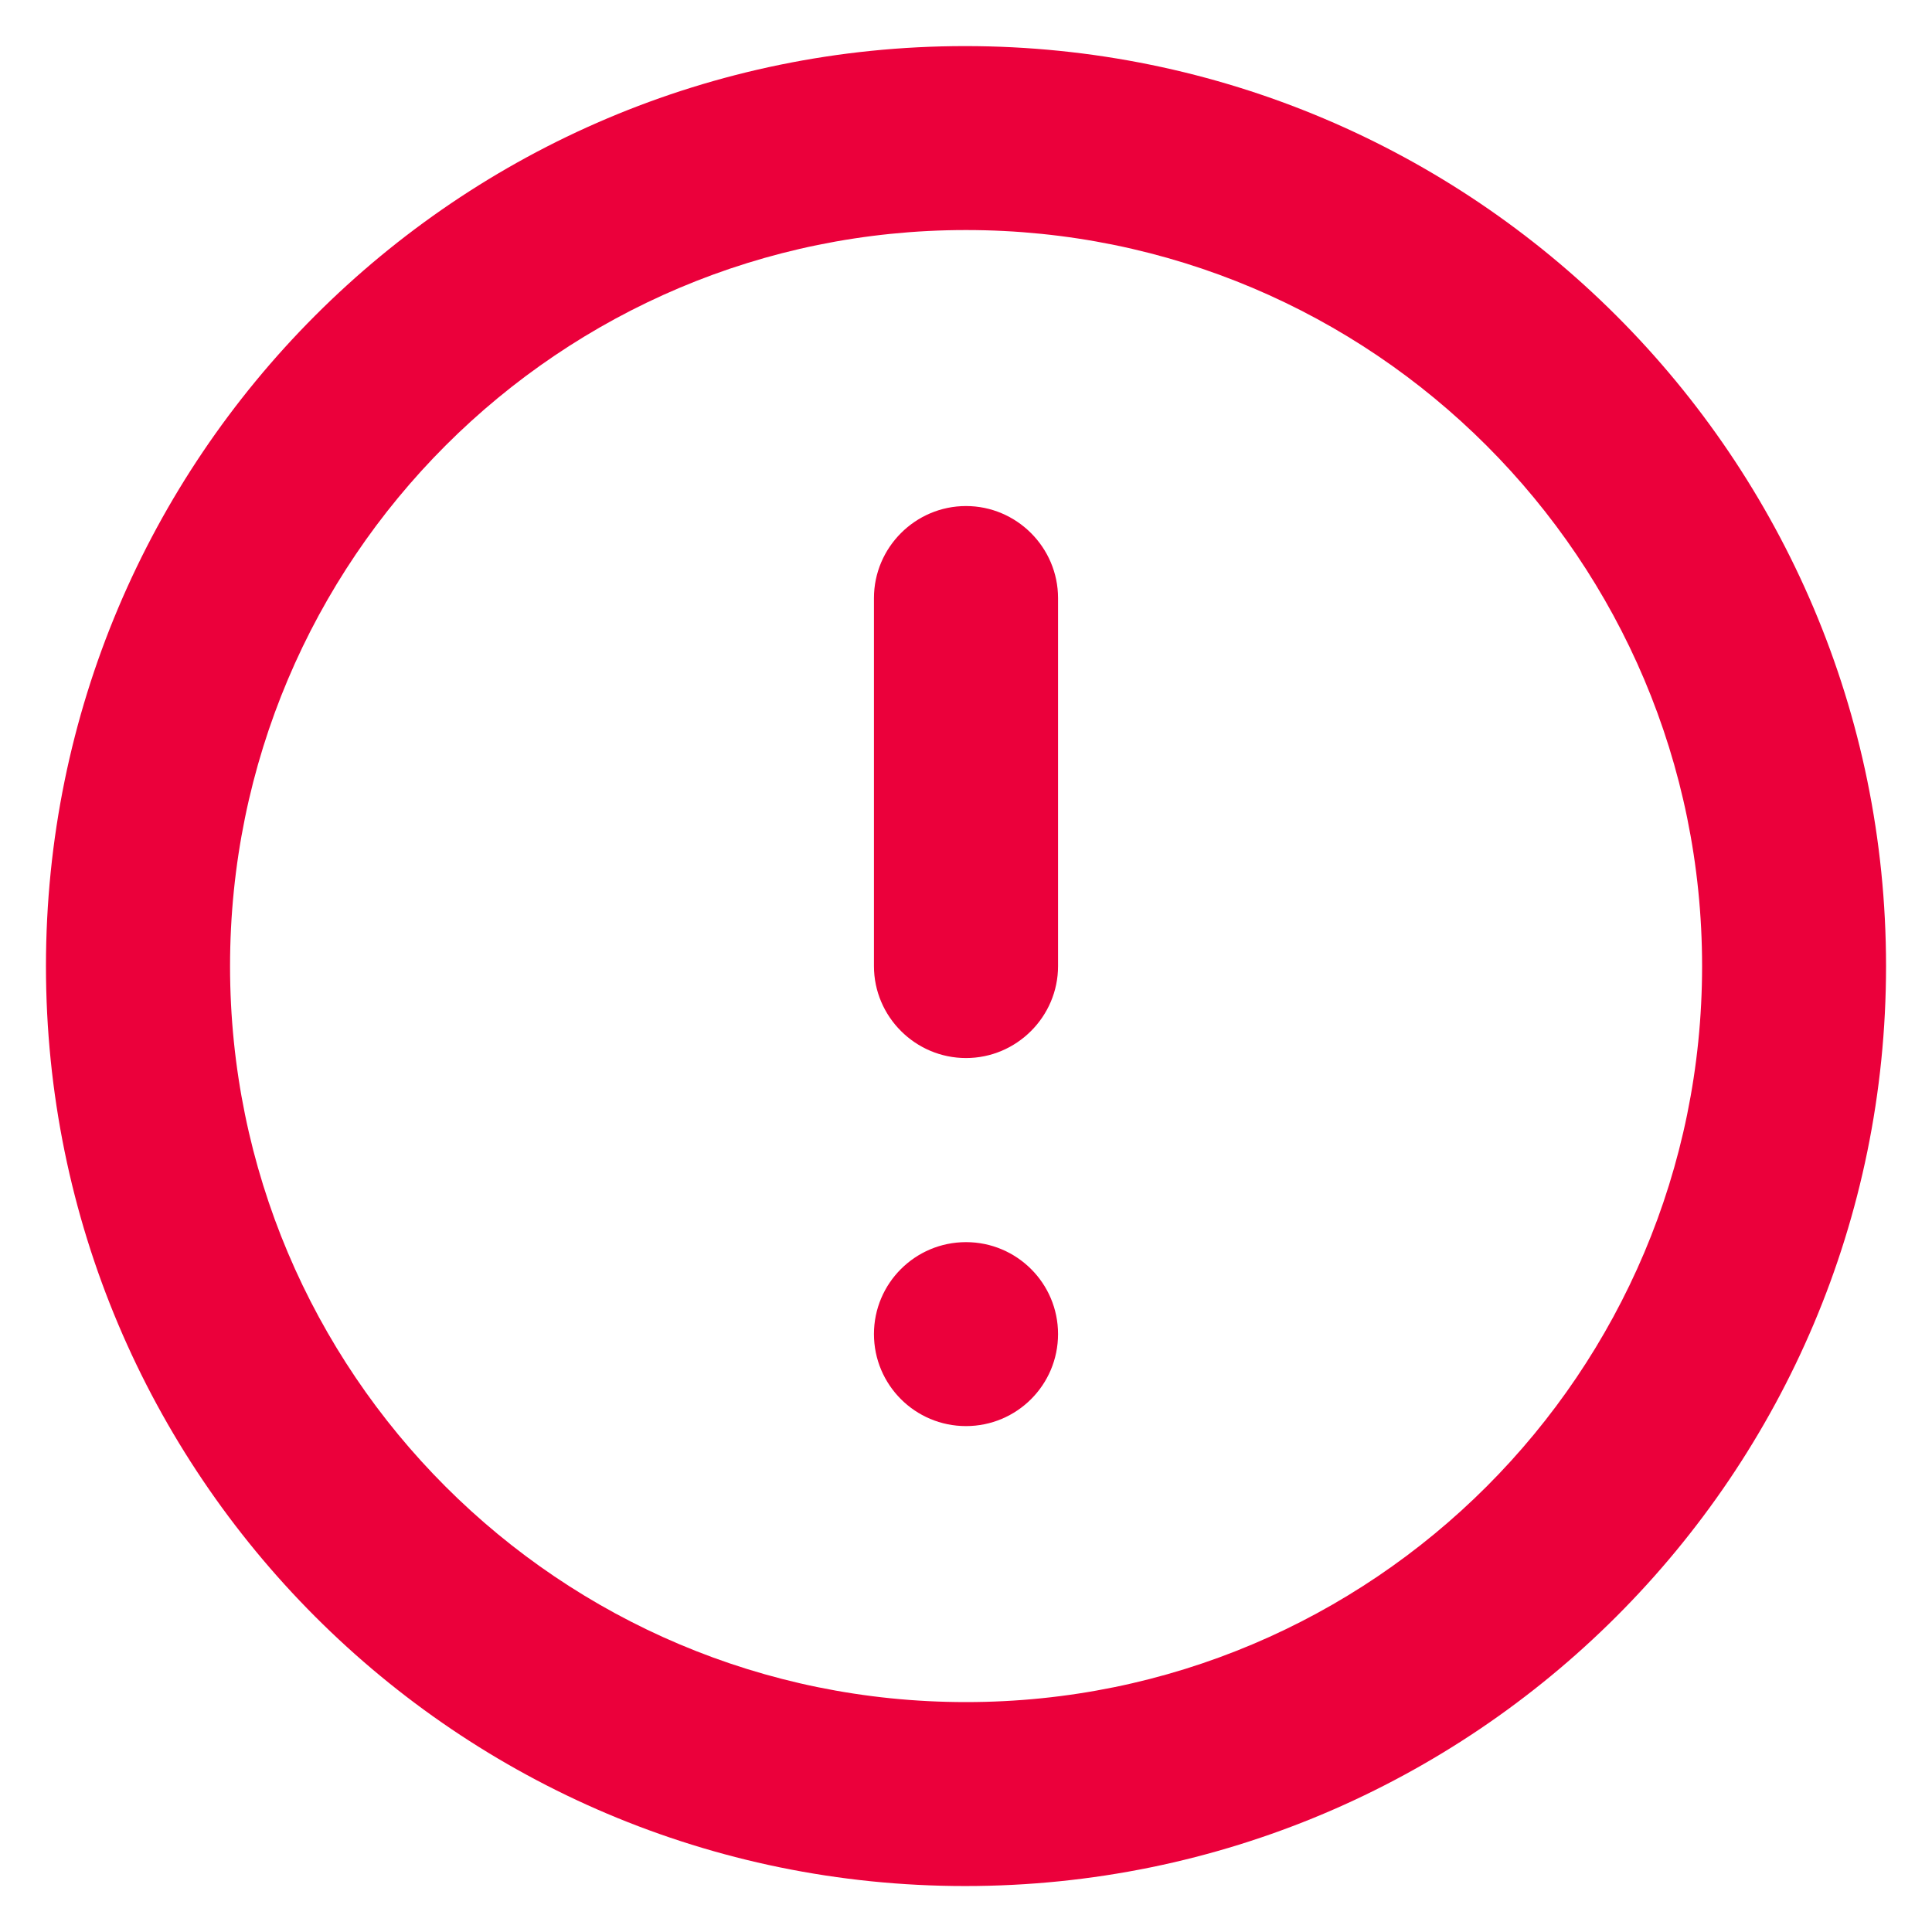
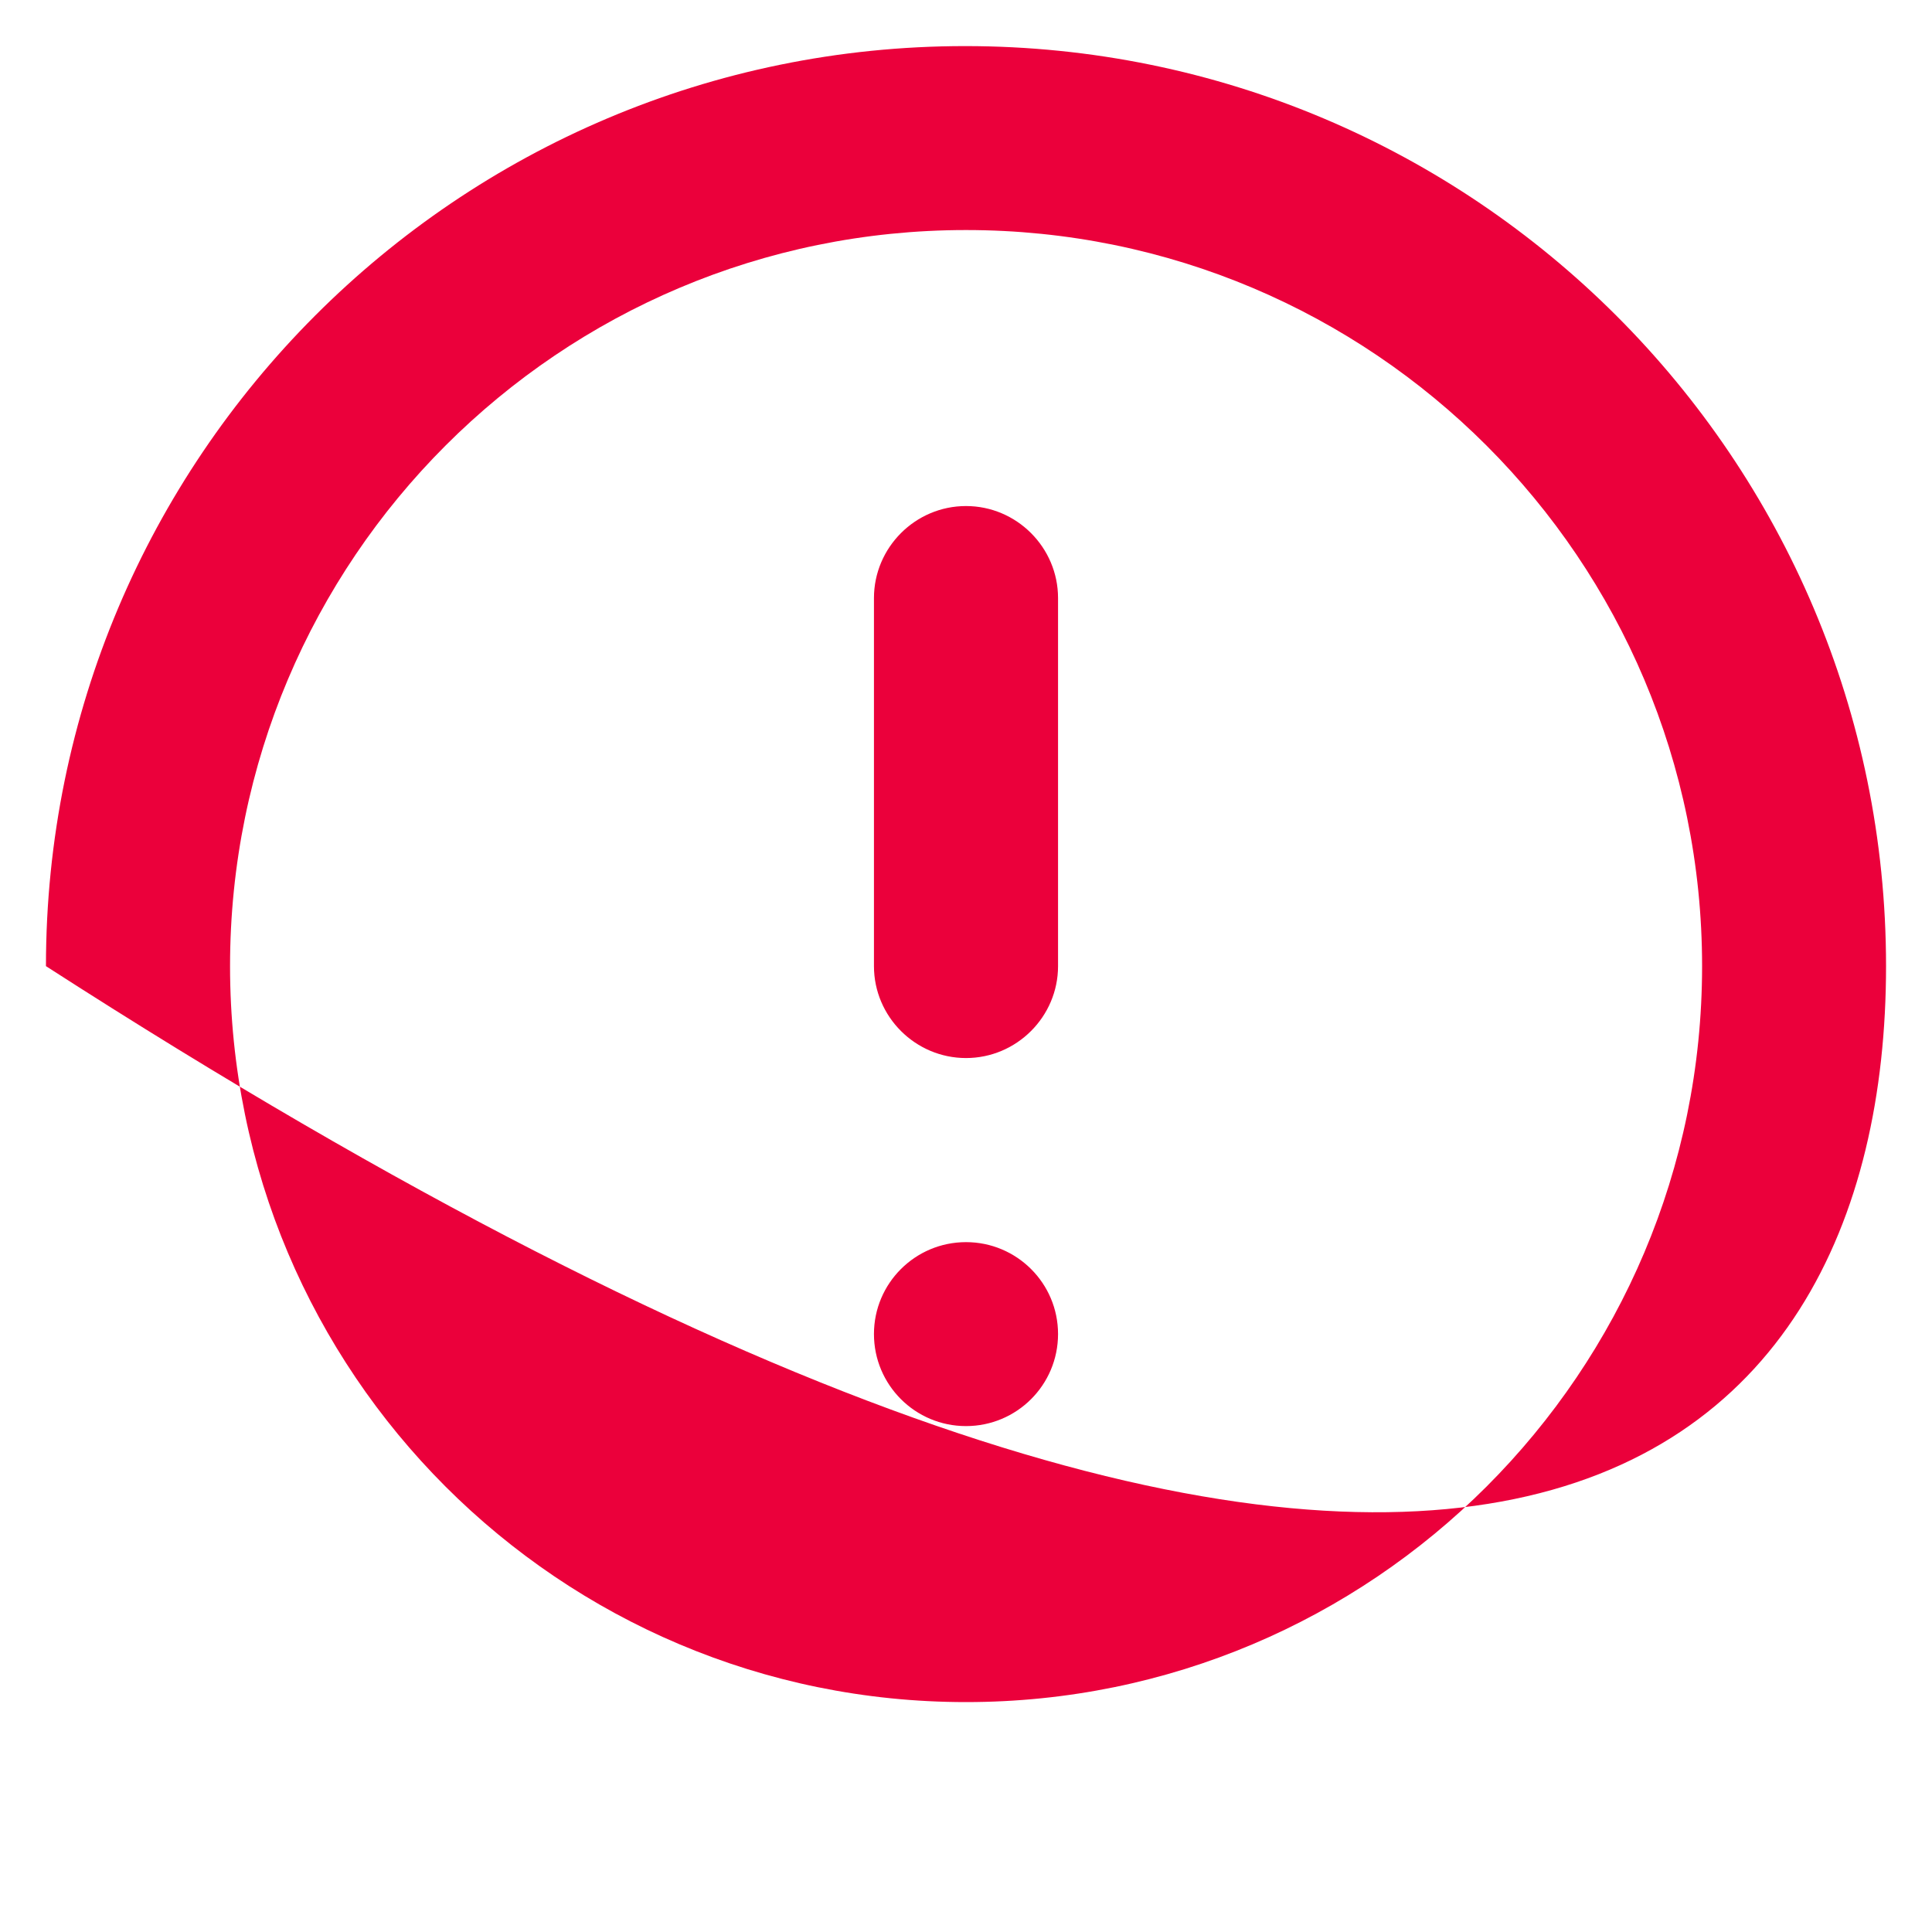
<svg xmlns="http://www.w3.org/2000/svg" width="14" height="14" viewBox="0 0 14 14" fill="none">
-   <path d="M7 3.667C7.367 3.667 7.667 3.967 7.667 4.334V7.001C7.667 7.367 7.367 7.667 7 7.667C6.633 7.667 6.333 7.367 6.333 7.001V4.334C6.333 3.967 6.633 3.667 7 3.667ZM6.994 0.334C3.313 0.334 0.333 3.321 0.333 7.001C0.333 10.681 3.313 13.667 6.994 13.667C10.68 13.667 13.667 10.681 13.667 7.001C13.667 3.321 10.68 0.334 6.994 0.334ZM7 12.334C4.053 12.334 1.667 9.947 1.667 7.001C1.667 4.054 4.053 1.667 7 1.667C9.947 1.667 12.334 4.054 12.334 7.001C12.334 9.947 9.947 12.334 7 12.334ZM7.667 9.667C7.667 10.036 7.368 10.334 7 10.334C6.632 10.334 6.333 10.036 6.333 9.667C6.333 9.299 6.632 9.001 7 9.001C7.368 9.001 7.667 9.299 7.667 9.667Z" fill="#EB003B" />
+   <path d="M7 3.667C7.367 3.667 7.667 3.967 7.667 4.334V7.001C7.667 7.367 7.367 7.667 7 7.667C6.633 7.667 6.333 7.367 6.333 7.001V4.334C6.333 3.967 6.633 3.667 7 3.667ZM6.994 0.334C3.313 0.334 0.333 3.321 0.333 7.001C10.68 13.667 13.667 10.681 13.667 7.001C13.667 3.321 10.68 0.334 6.994 0.334ZM7 12.334C4.053 12.334 1.667 9.947 1.667 7.001C1.667 4.054 4.053 1.667 7 1.667C9.947 1.667 12.334 4.054 12.334 7.001C12.334 9.947 9.947 12.334 7 12.334ZM7.667 9.667C7.667 10.036 7.368 10.334 7 10.334C6.632 10.334 6.333 10.036 6.333 9.667C6.333 9.299 6.632 9.001 7 9.001C7.368 9.001 7.667 9.299 7.667 9.667Z" fill="#EB003B" />
</svg>